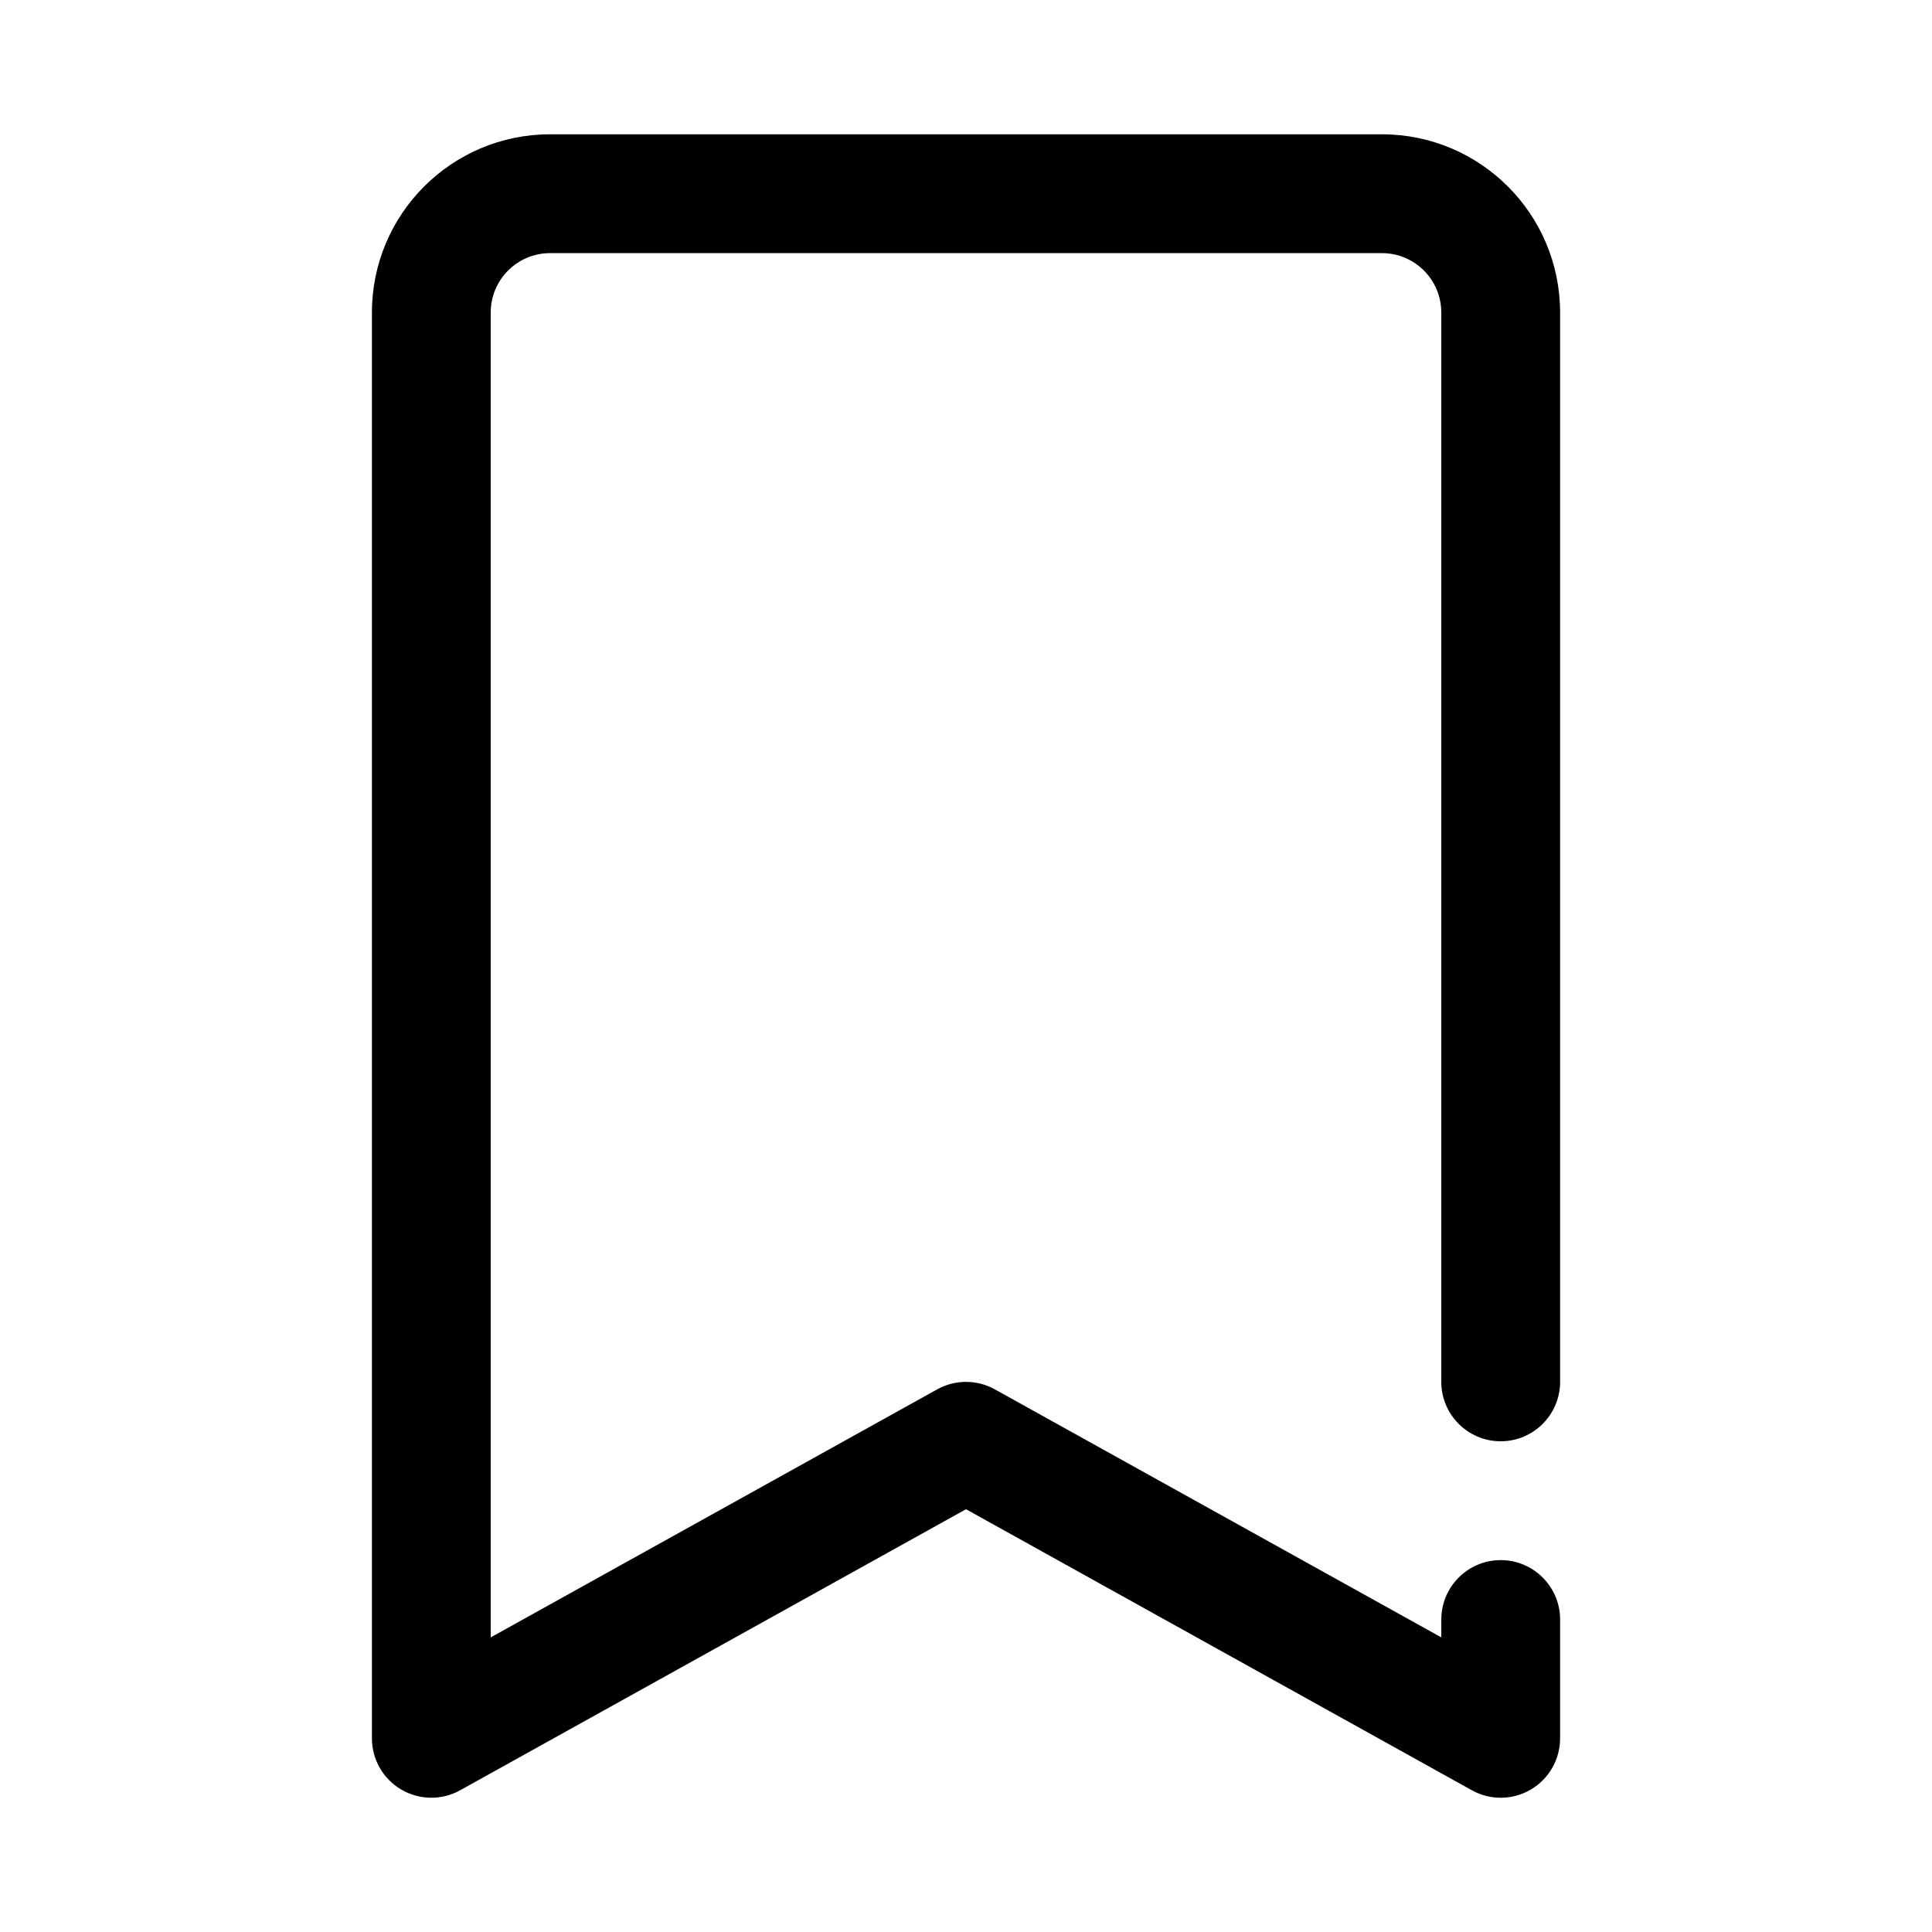
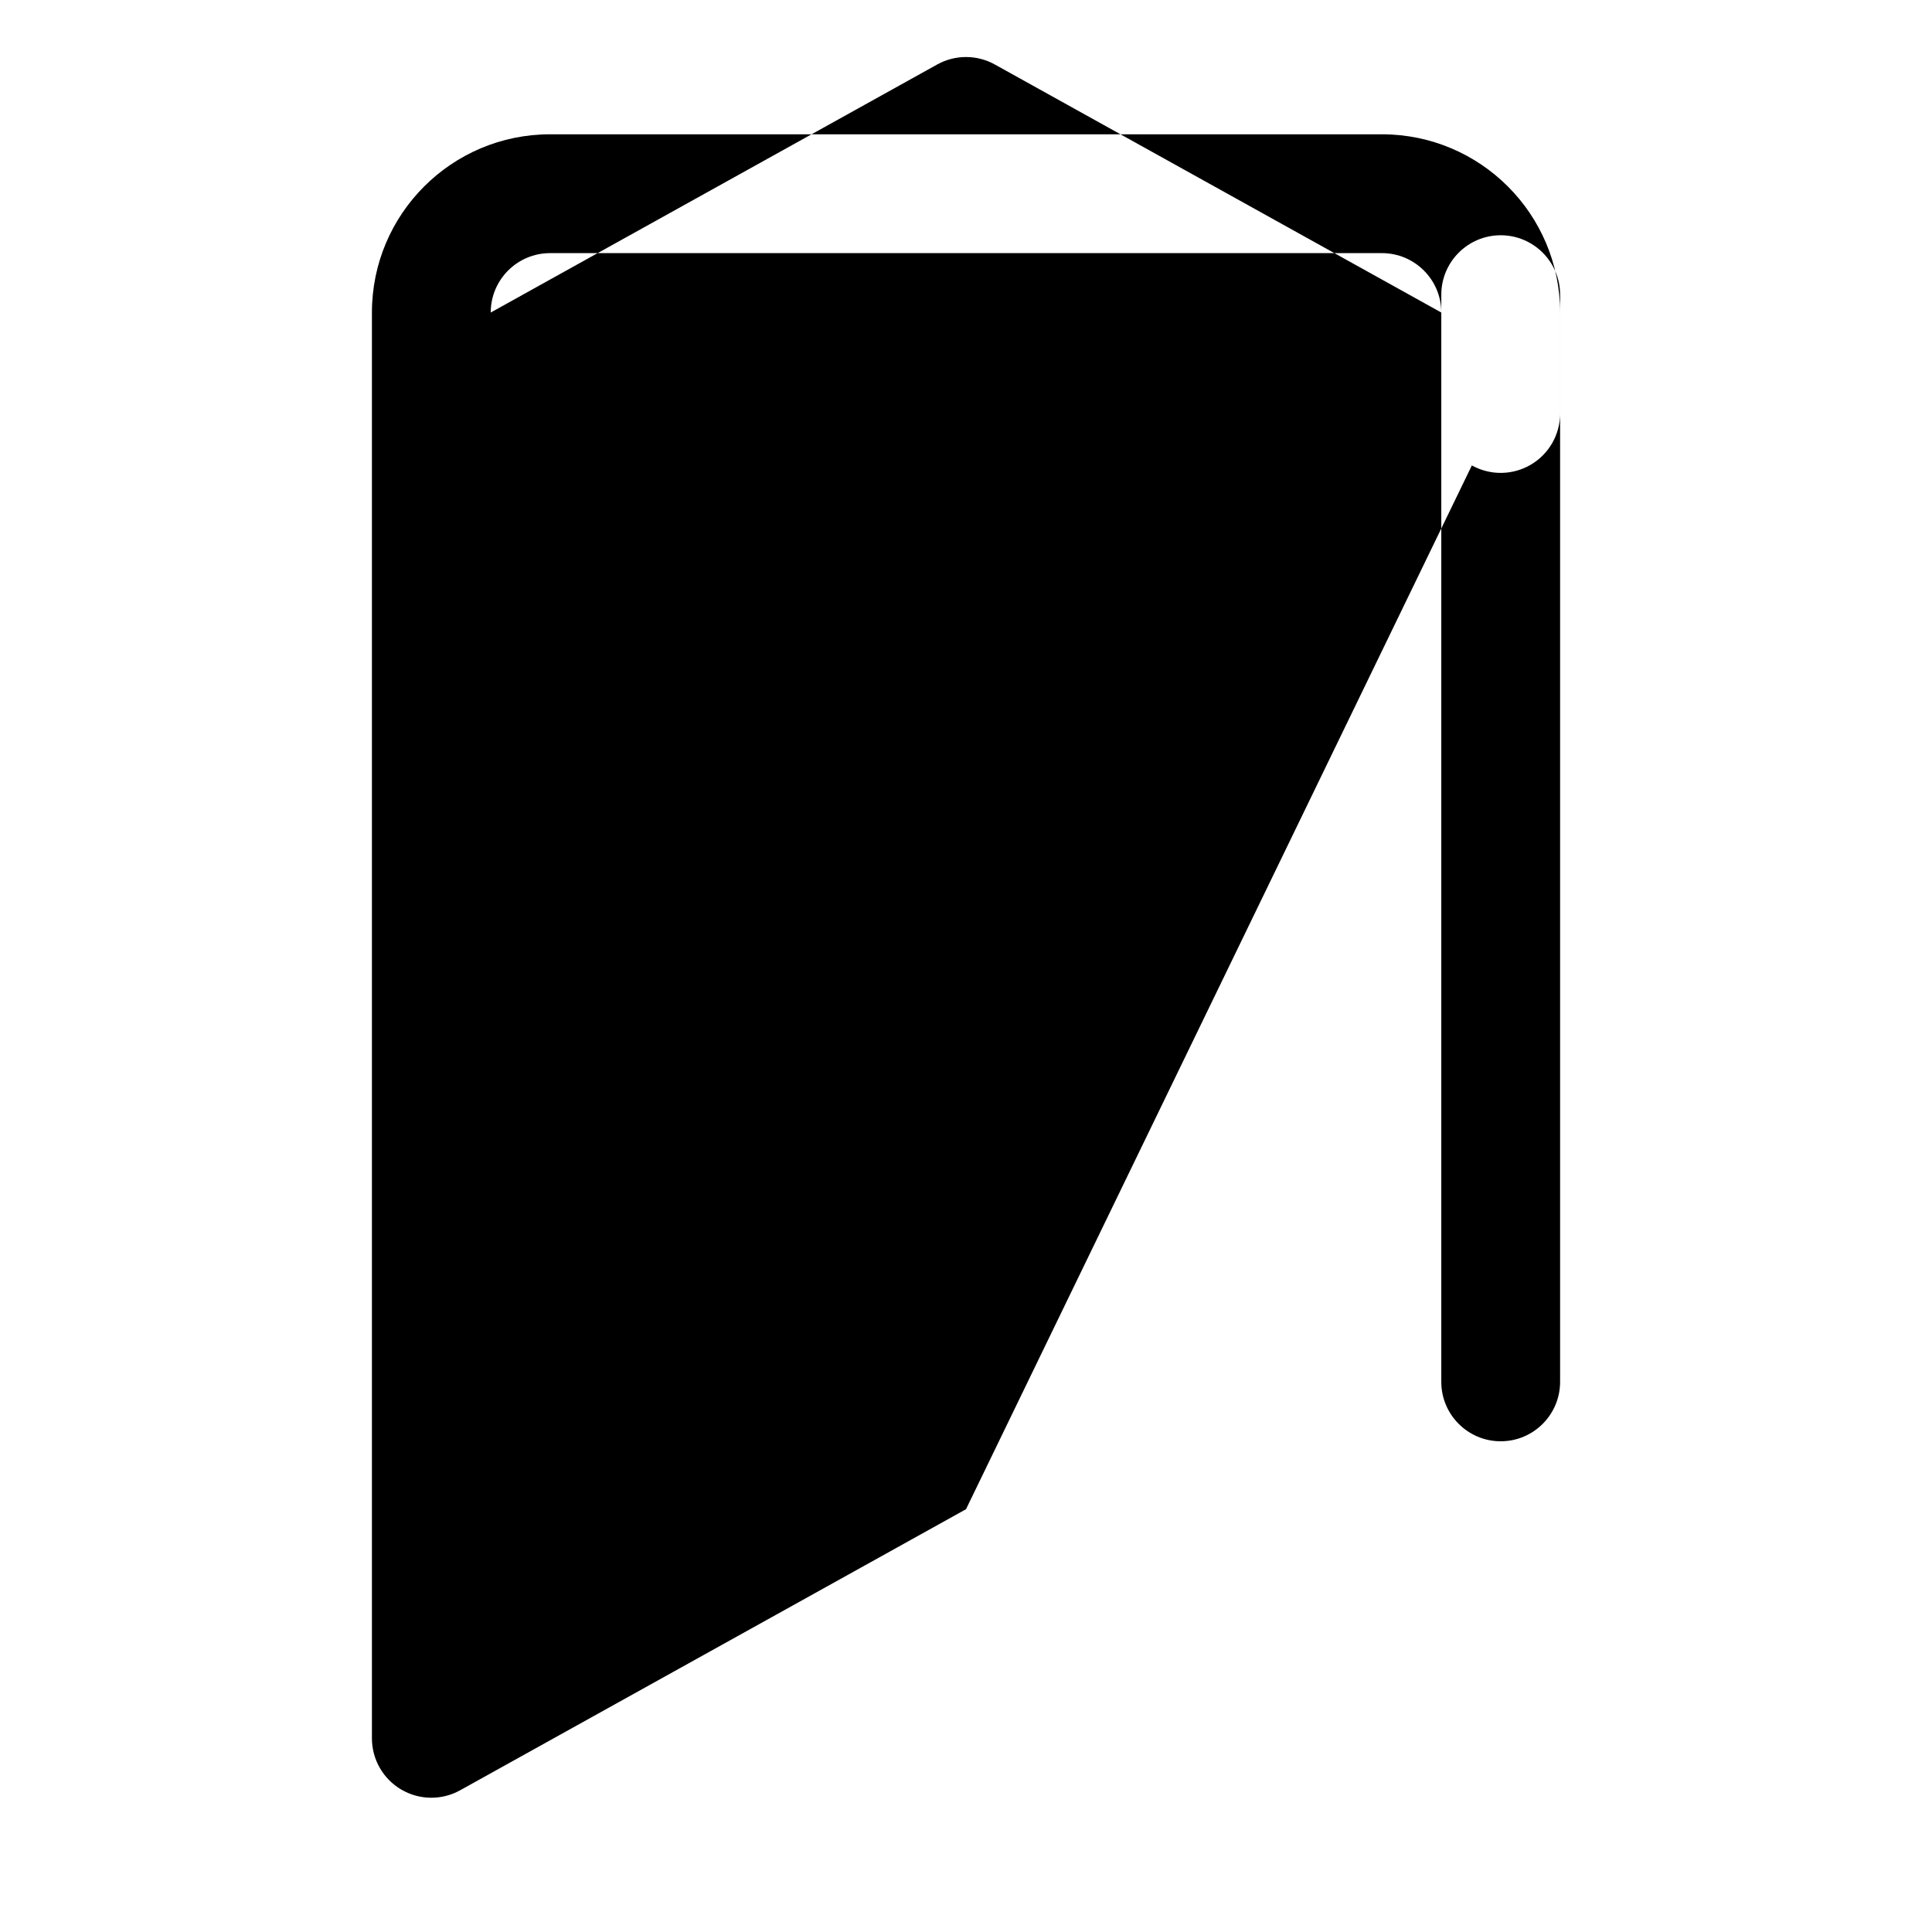
<svg xmlns="http://www.w3.org/2000/svg" fill="#000000" width="800px" height="800px" version="1.1" viewBox="144 144 512 512">
-   <path d="m400 543.96-134.05 74.477c-4.875 2.711-10.82 2.637-15.629-0.195-4.805-2.828-7.758-7.988-7.758-13.57v-377.85c0-26.09 21.148-47.234 47.23-47.234h220.42c26.082 0 47.23 21.145 47.23 47.234v283.39c0 8.684-7.055 15.742-15.742 15.742s-15.742-7.059-15.742-15.742v-283.39c0-8.695-7.051-15.742-15.746-15.742h-220.42c-8.695 0-15.746 7.047-15.746 15.742v351.1l118.31-65.727c4.754-2.644 10.539-2.644 15.293 0l118.31 65.727v-4.731c0-8.688 7.055-15.746 15.742-15.746s15.742 7.059 15.742 15.746v31.484c0 5.582-2.953 10.742-7.758 13.57-4.809 2.832-10.754 2.906-15.629 0.195z" fill-rule="evenodd" />
+   <path d="m400 543.96-134.05 74.477c-4.875 2.711-10.82 2.637-15.629-0.195-4.805-2.828-7.758-7.988-7.758-13.57v-377.85c0-26.09 21.148-47.234 47.23-47.234h220.42c26.082 0 47.23 21.145 47.23 47.234v283.39c0 8.684-7.055 15.742-15.742 15.742s-15.742-7.059-15.742-15.742v-283.39c0-8.695-7.051-15.742-15.746-15.742h-220.42c-8.695 0-15.746 7.047-15.746 15.742l118.31-65.727c4.754-2.644 10.539-2.644 15.293 0l118.31 65.727v-4.731c0-8.688 7.055-15.746 15.742-15.746s15.742 7.059 15.742 15.746v31.484c0 5.582-2.953 10.742-7.758 13.57-4.809 2.832-10.754 2.906-15.629 0.195z" fill-rule="evenodd" />
</svg>